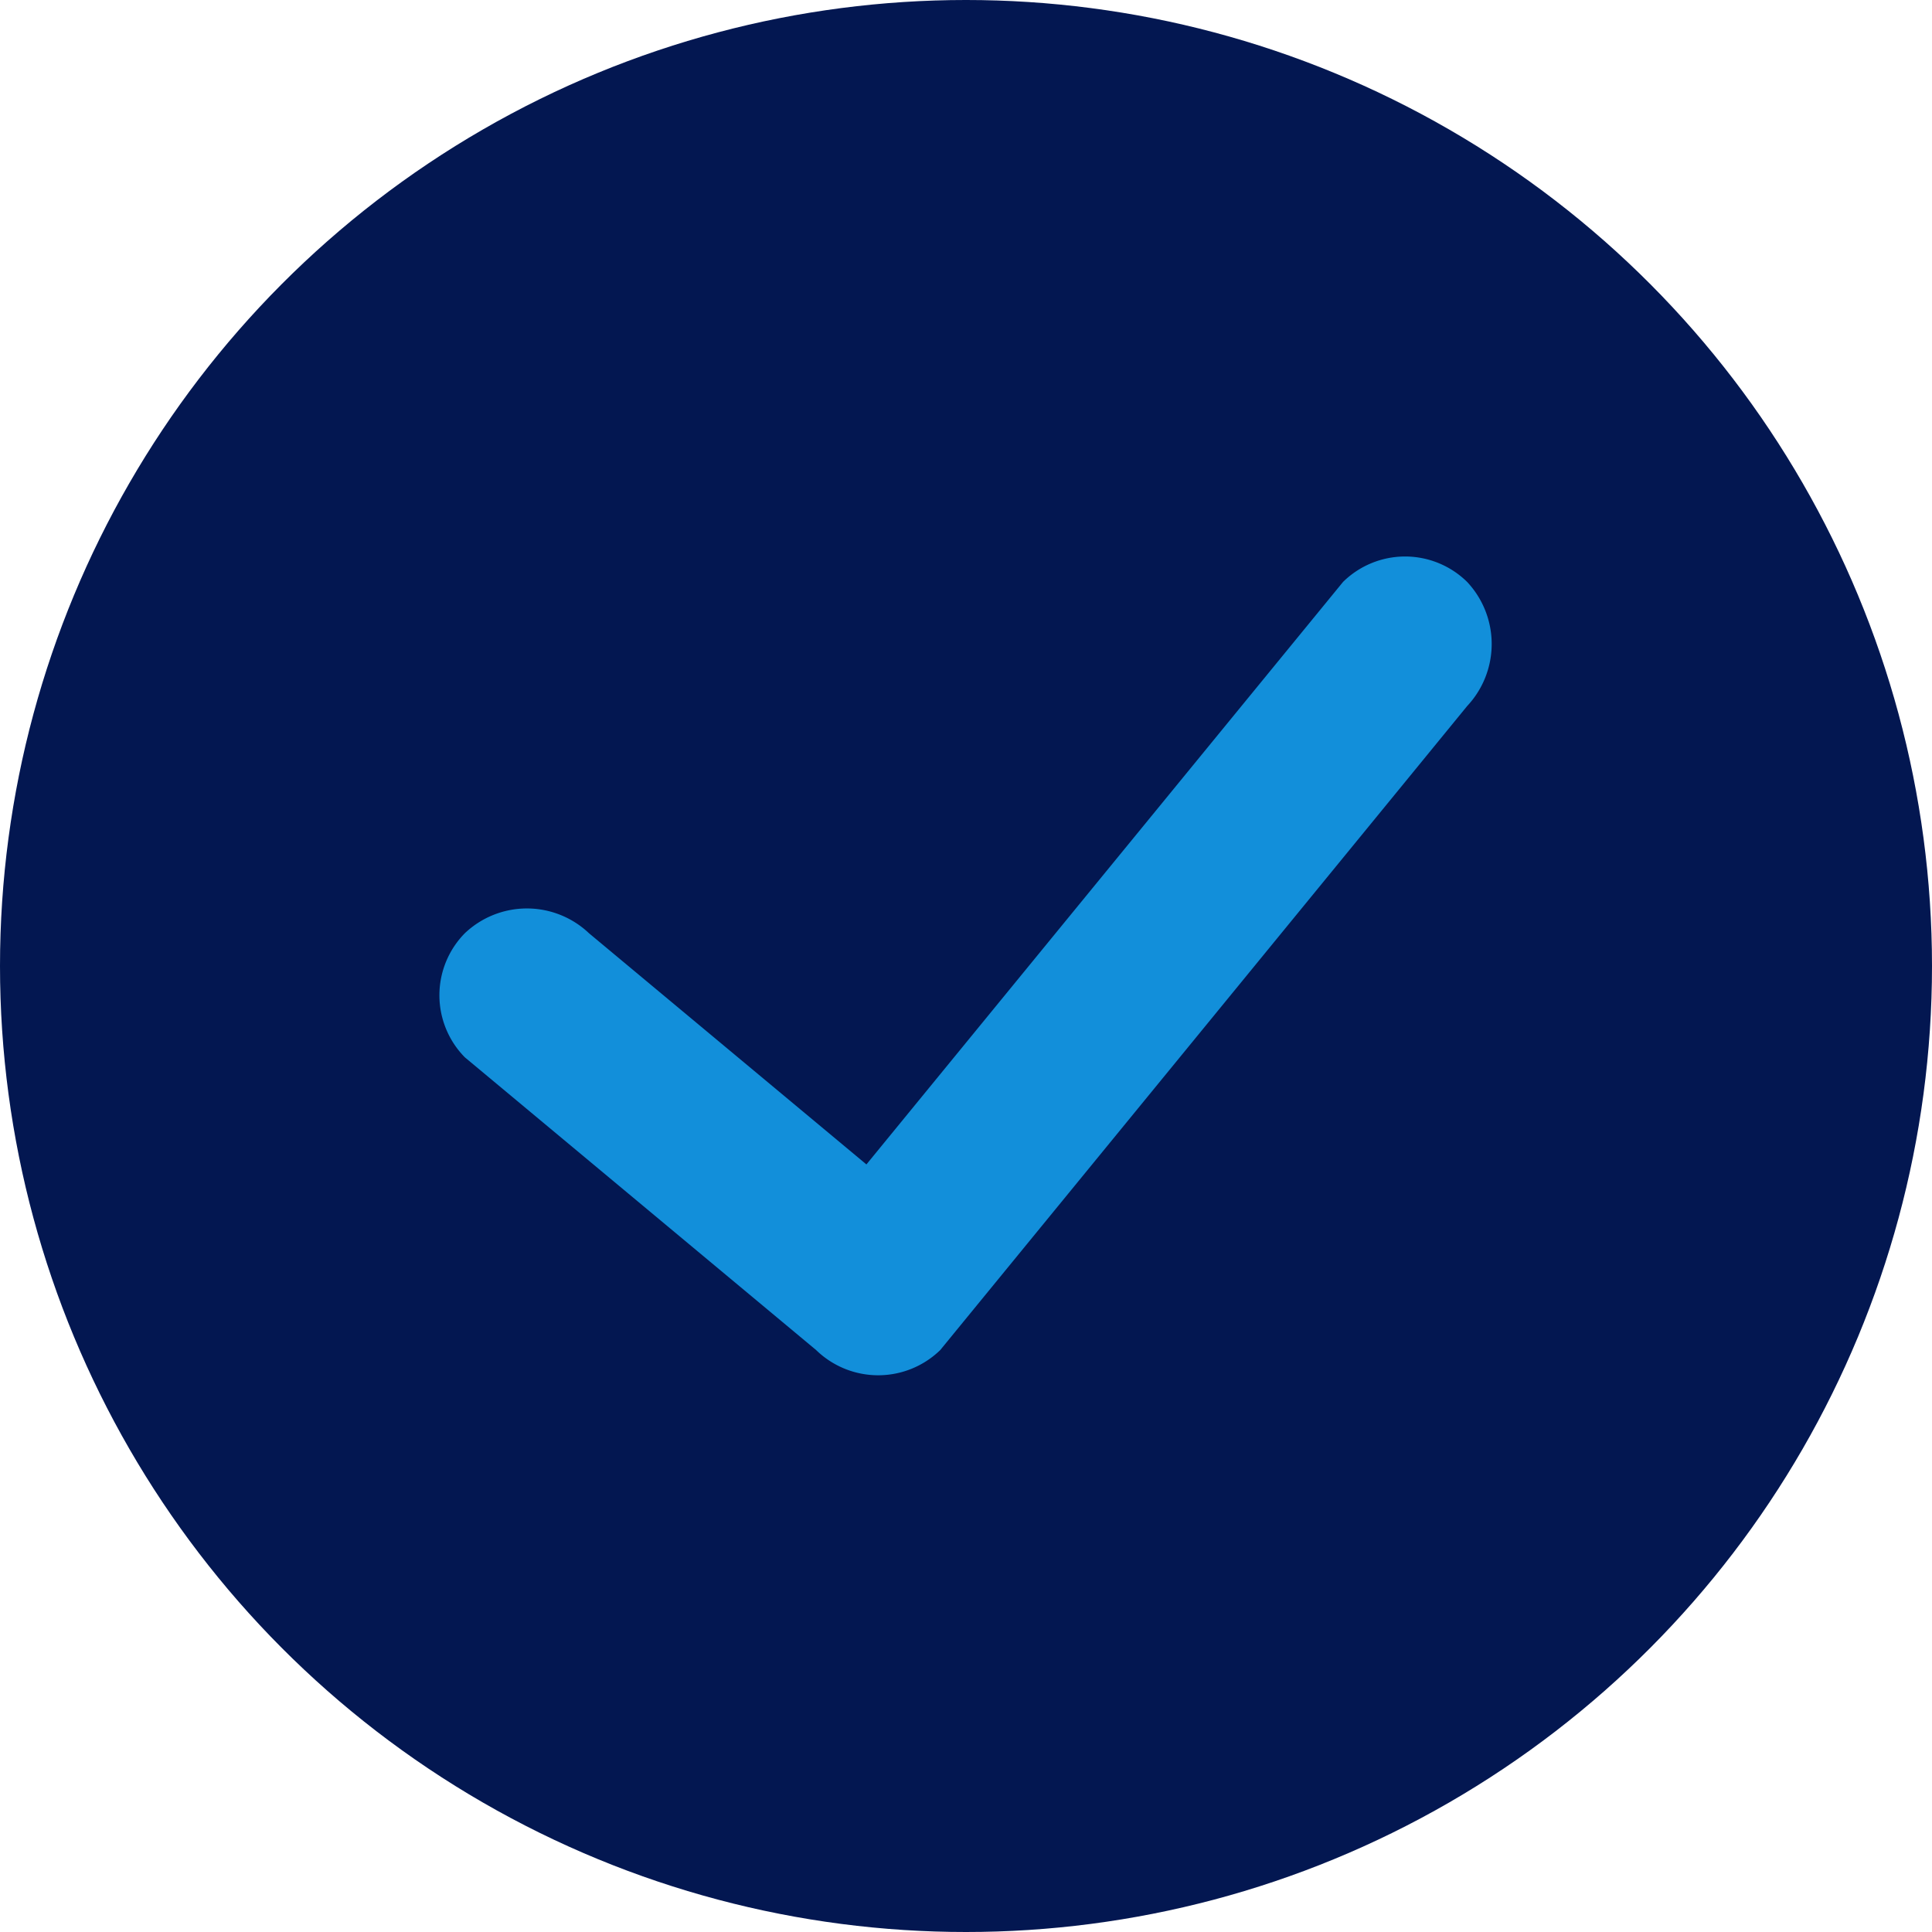
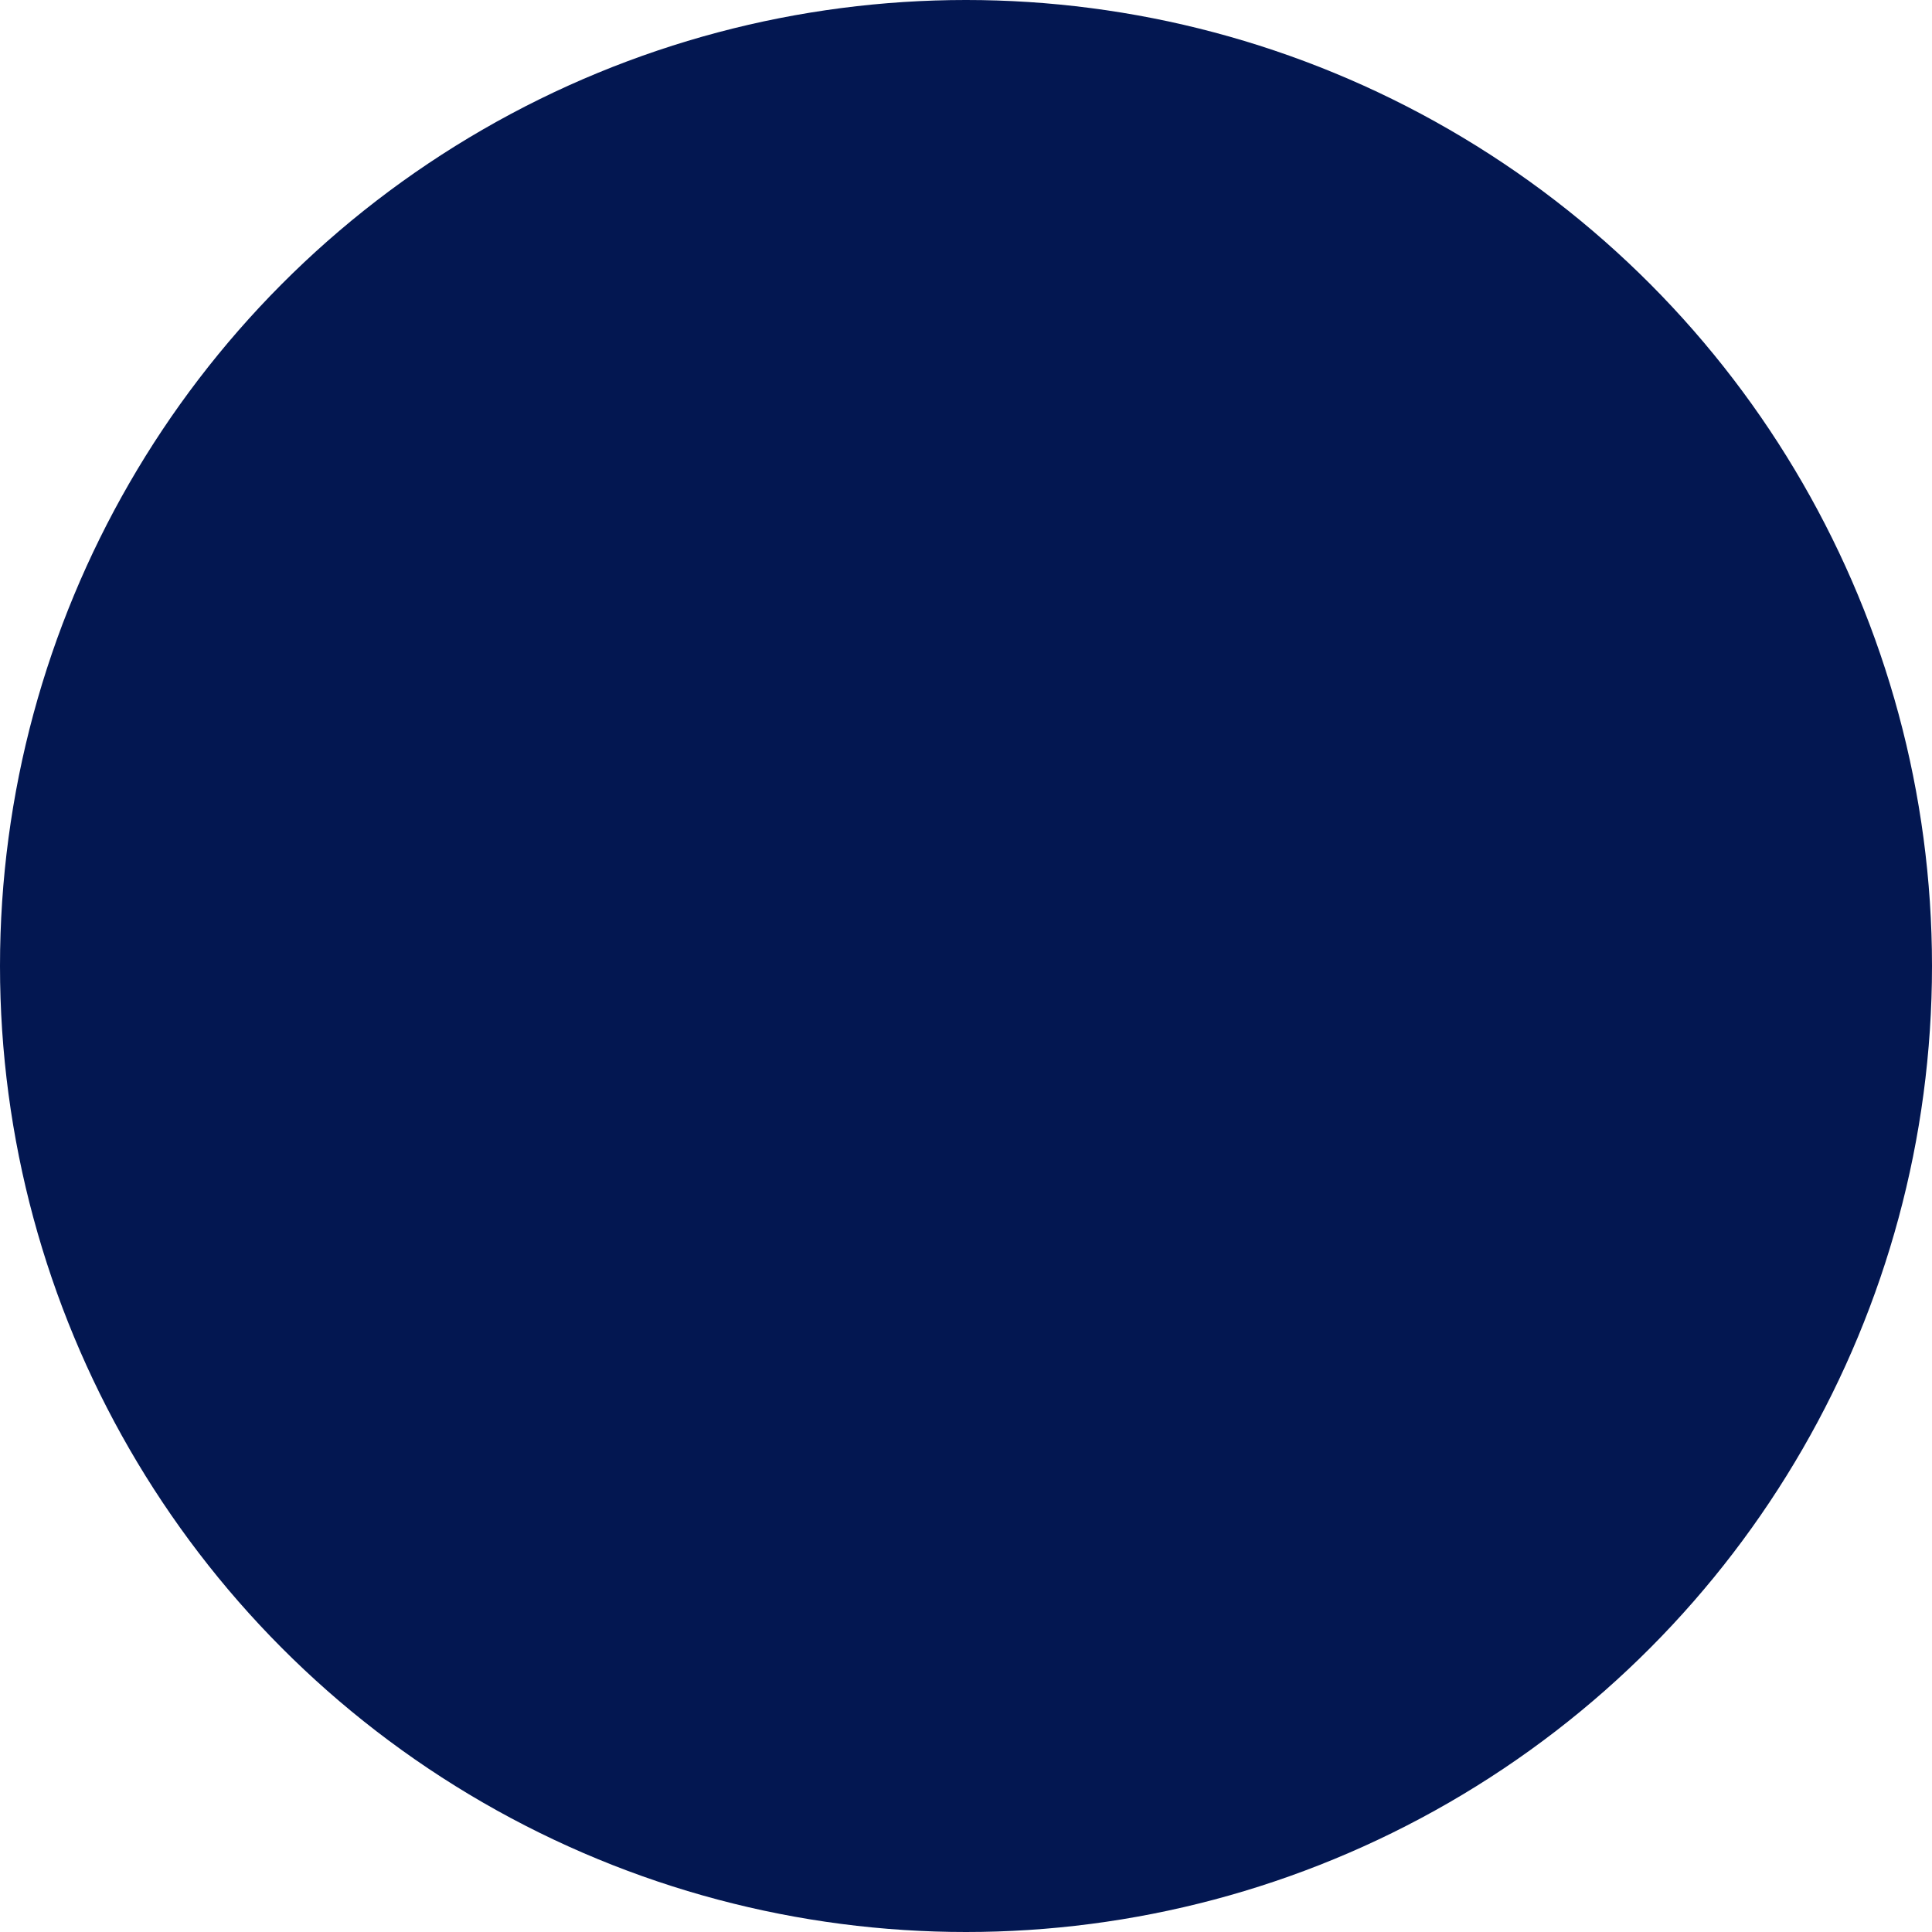
<svg xmlns="http://www.w3.org/2000/svg" viewBox="0 0 33 33">
  <defs>
    <style>.cls-1{fill:#031751;}.cls-2{fill:#128fda;}</style>
  </defs>
  <title>palomita</title>
  <g id="Capa_2" data-name="Capa 2">
    <g id="Capa_1-2" data-name="Capa 1">
      <circle class="cls-1" cx="16.5" cy="16.5" r="16.5" />
-       <path class="cls-2" d="M7.94,18.06l6,5a1.52,1.52,0,0,0,2.12,0l7.88-9.63,1.12-1.37a1.55,1.55,0,0,0,0-2.12,1.51,1.51,0,0,0-2.12,0l-7.88,9.63-1.12,1.37h2.12l-6-5a1.54,1.54,0,0,0-2.12,0,1.51,1.51,0,0,0,0,2.12Z" />
    </g>
  </g>
</svg>